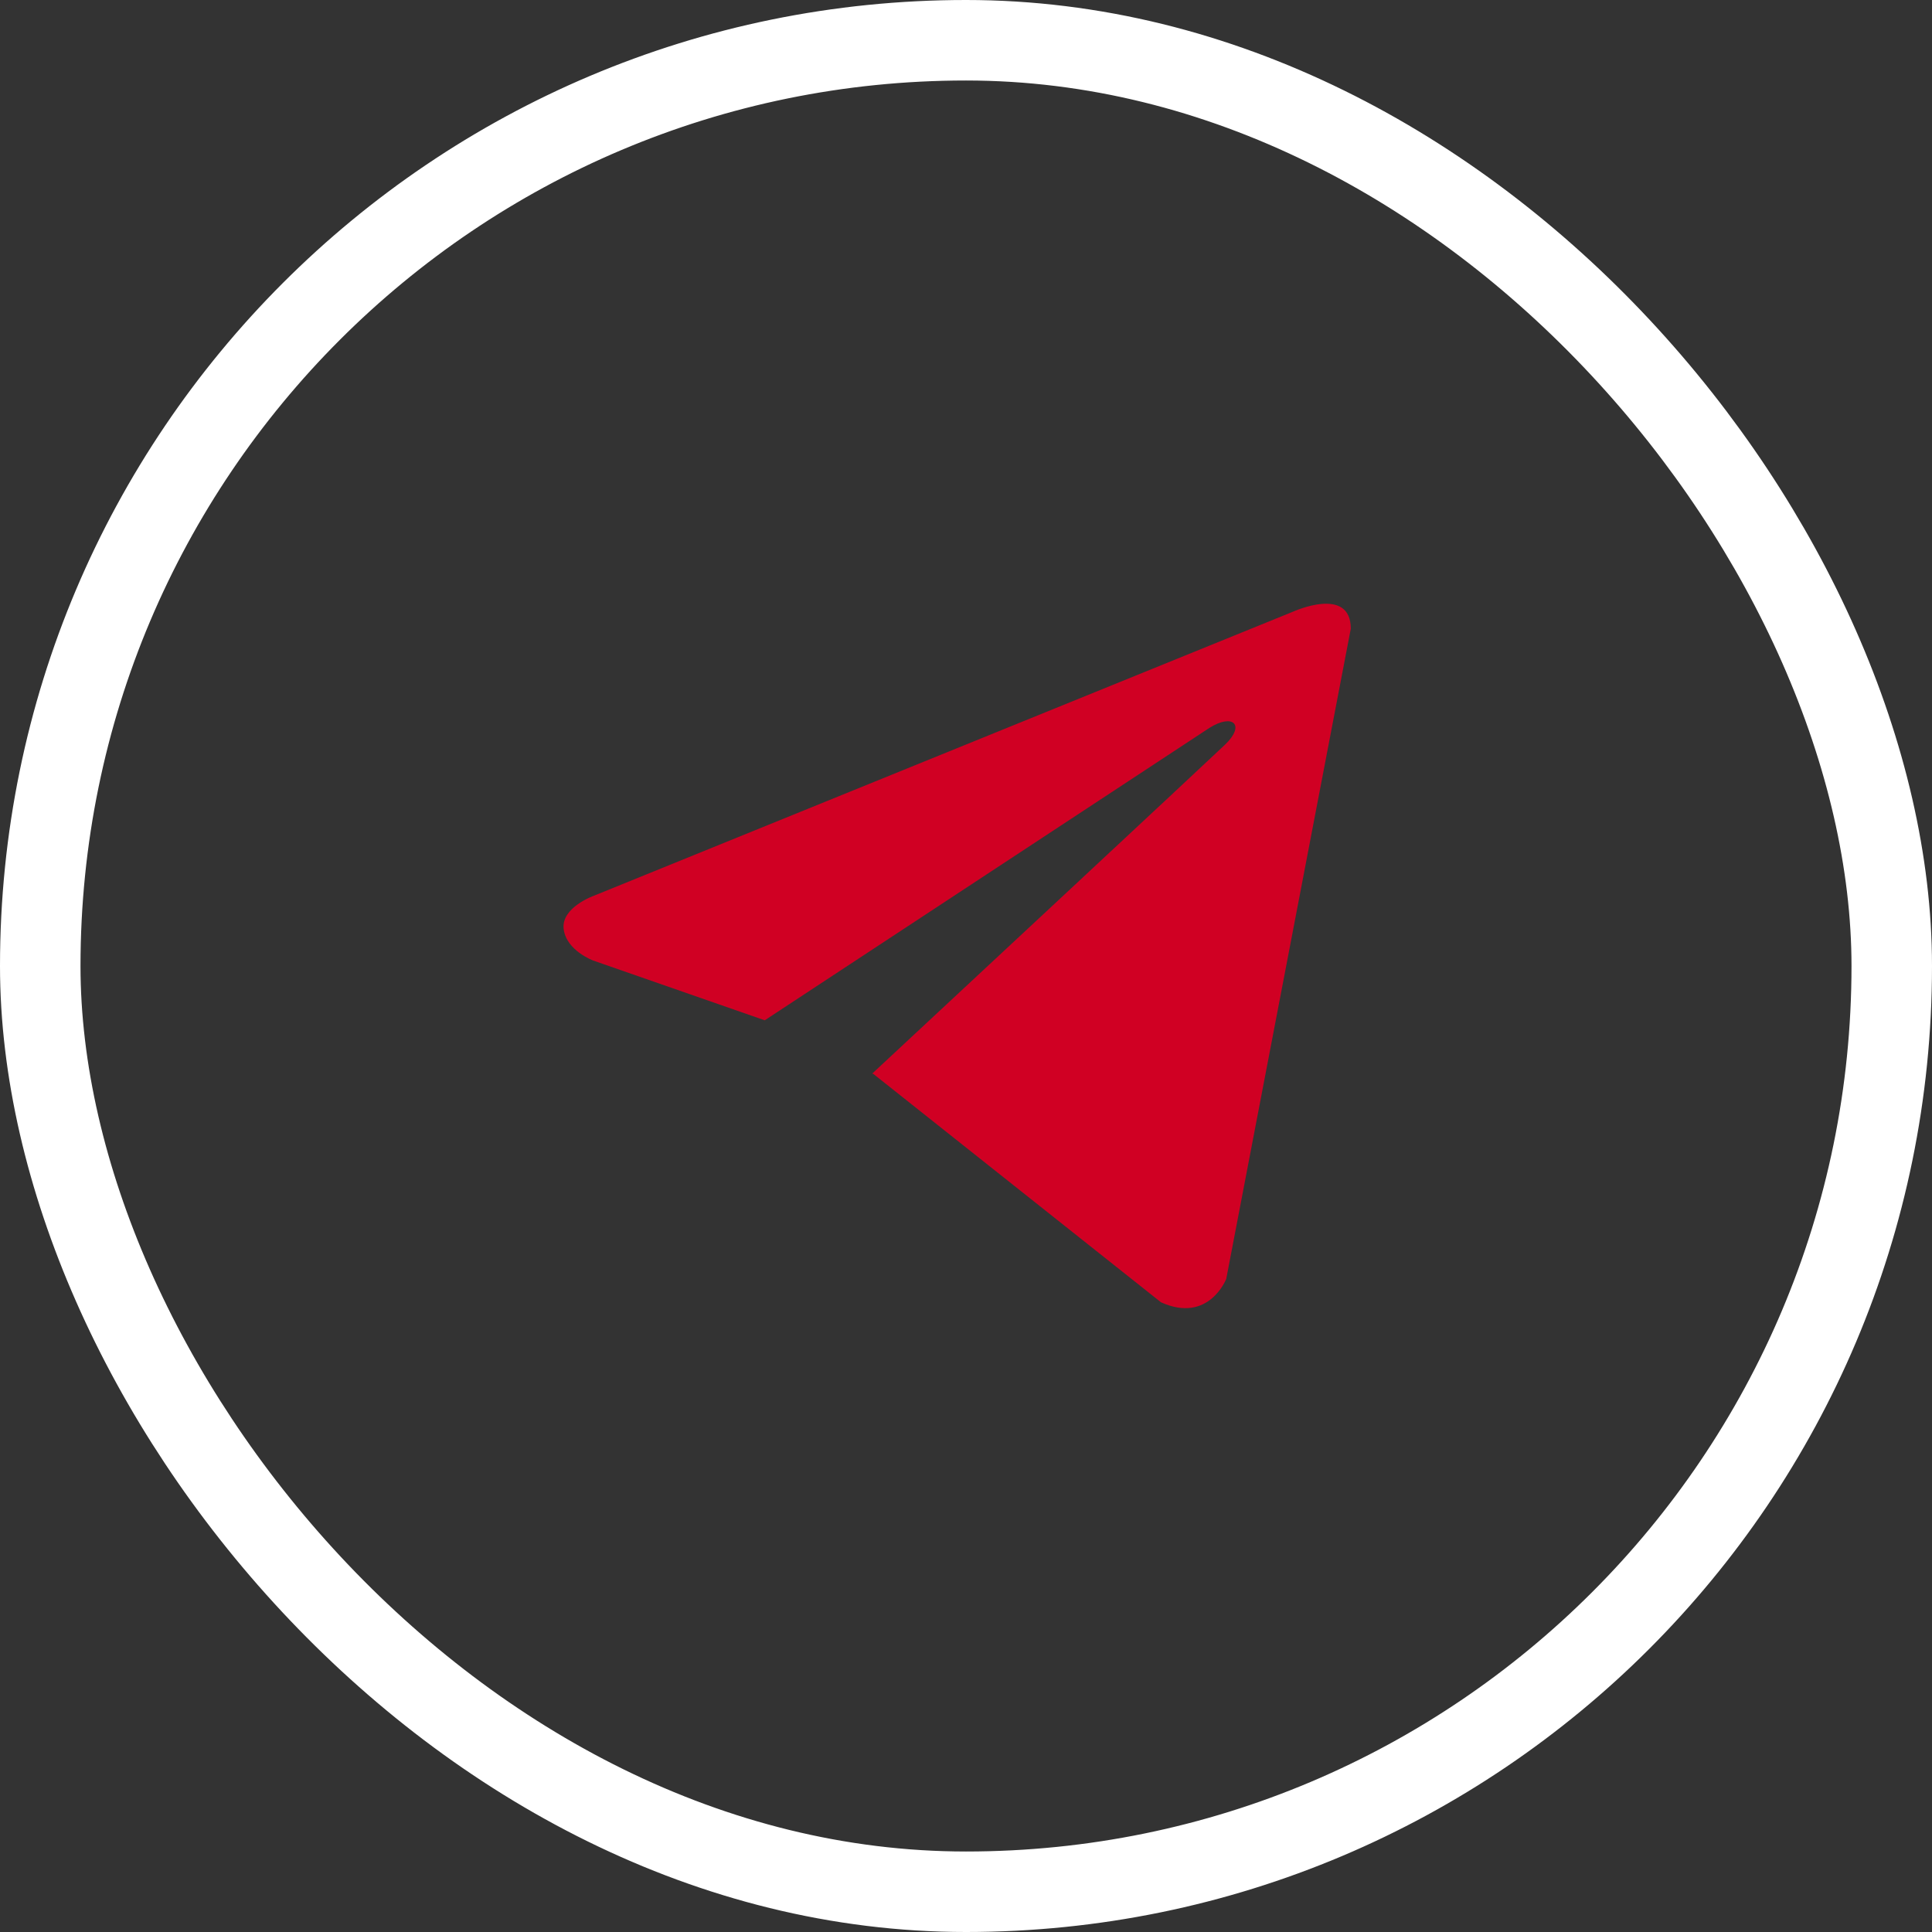
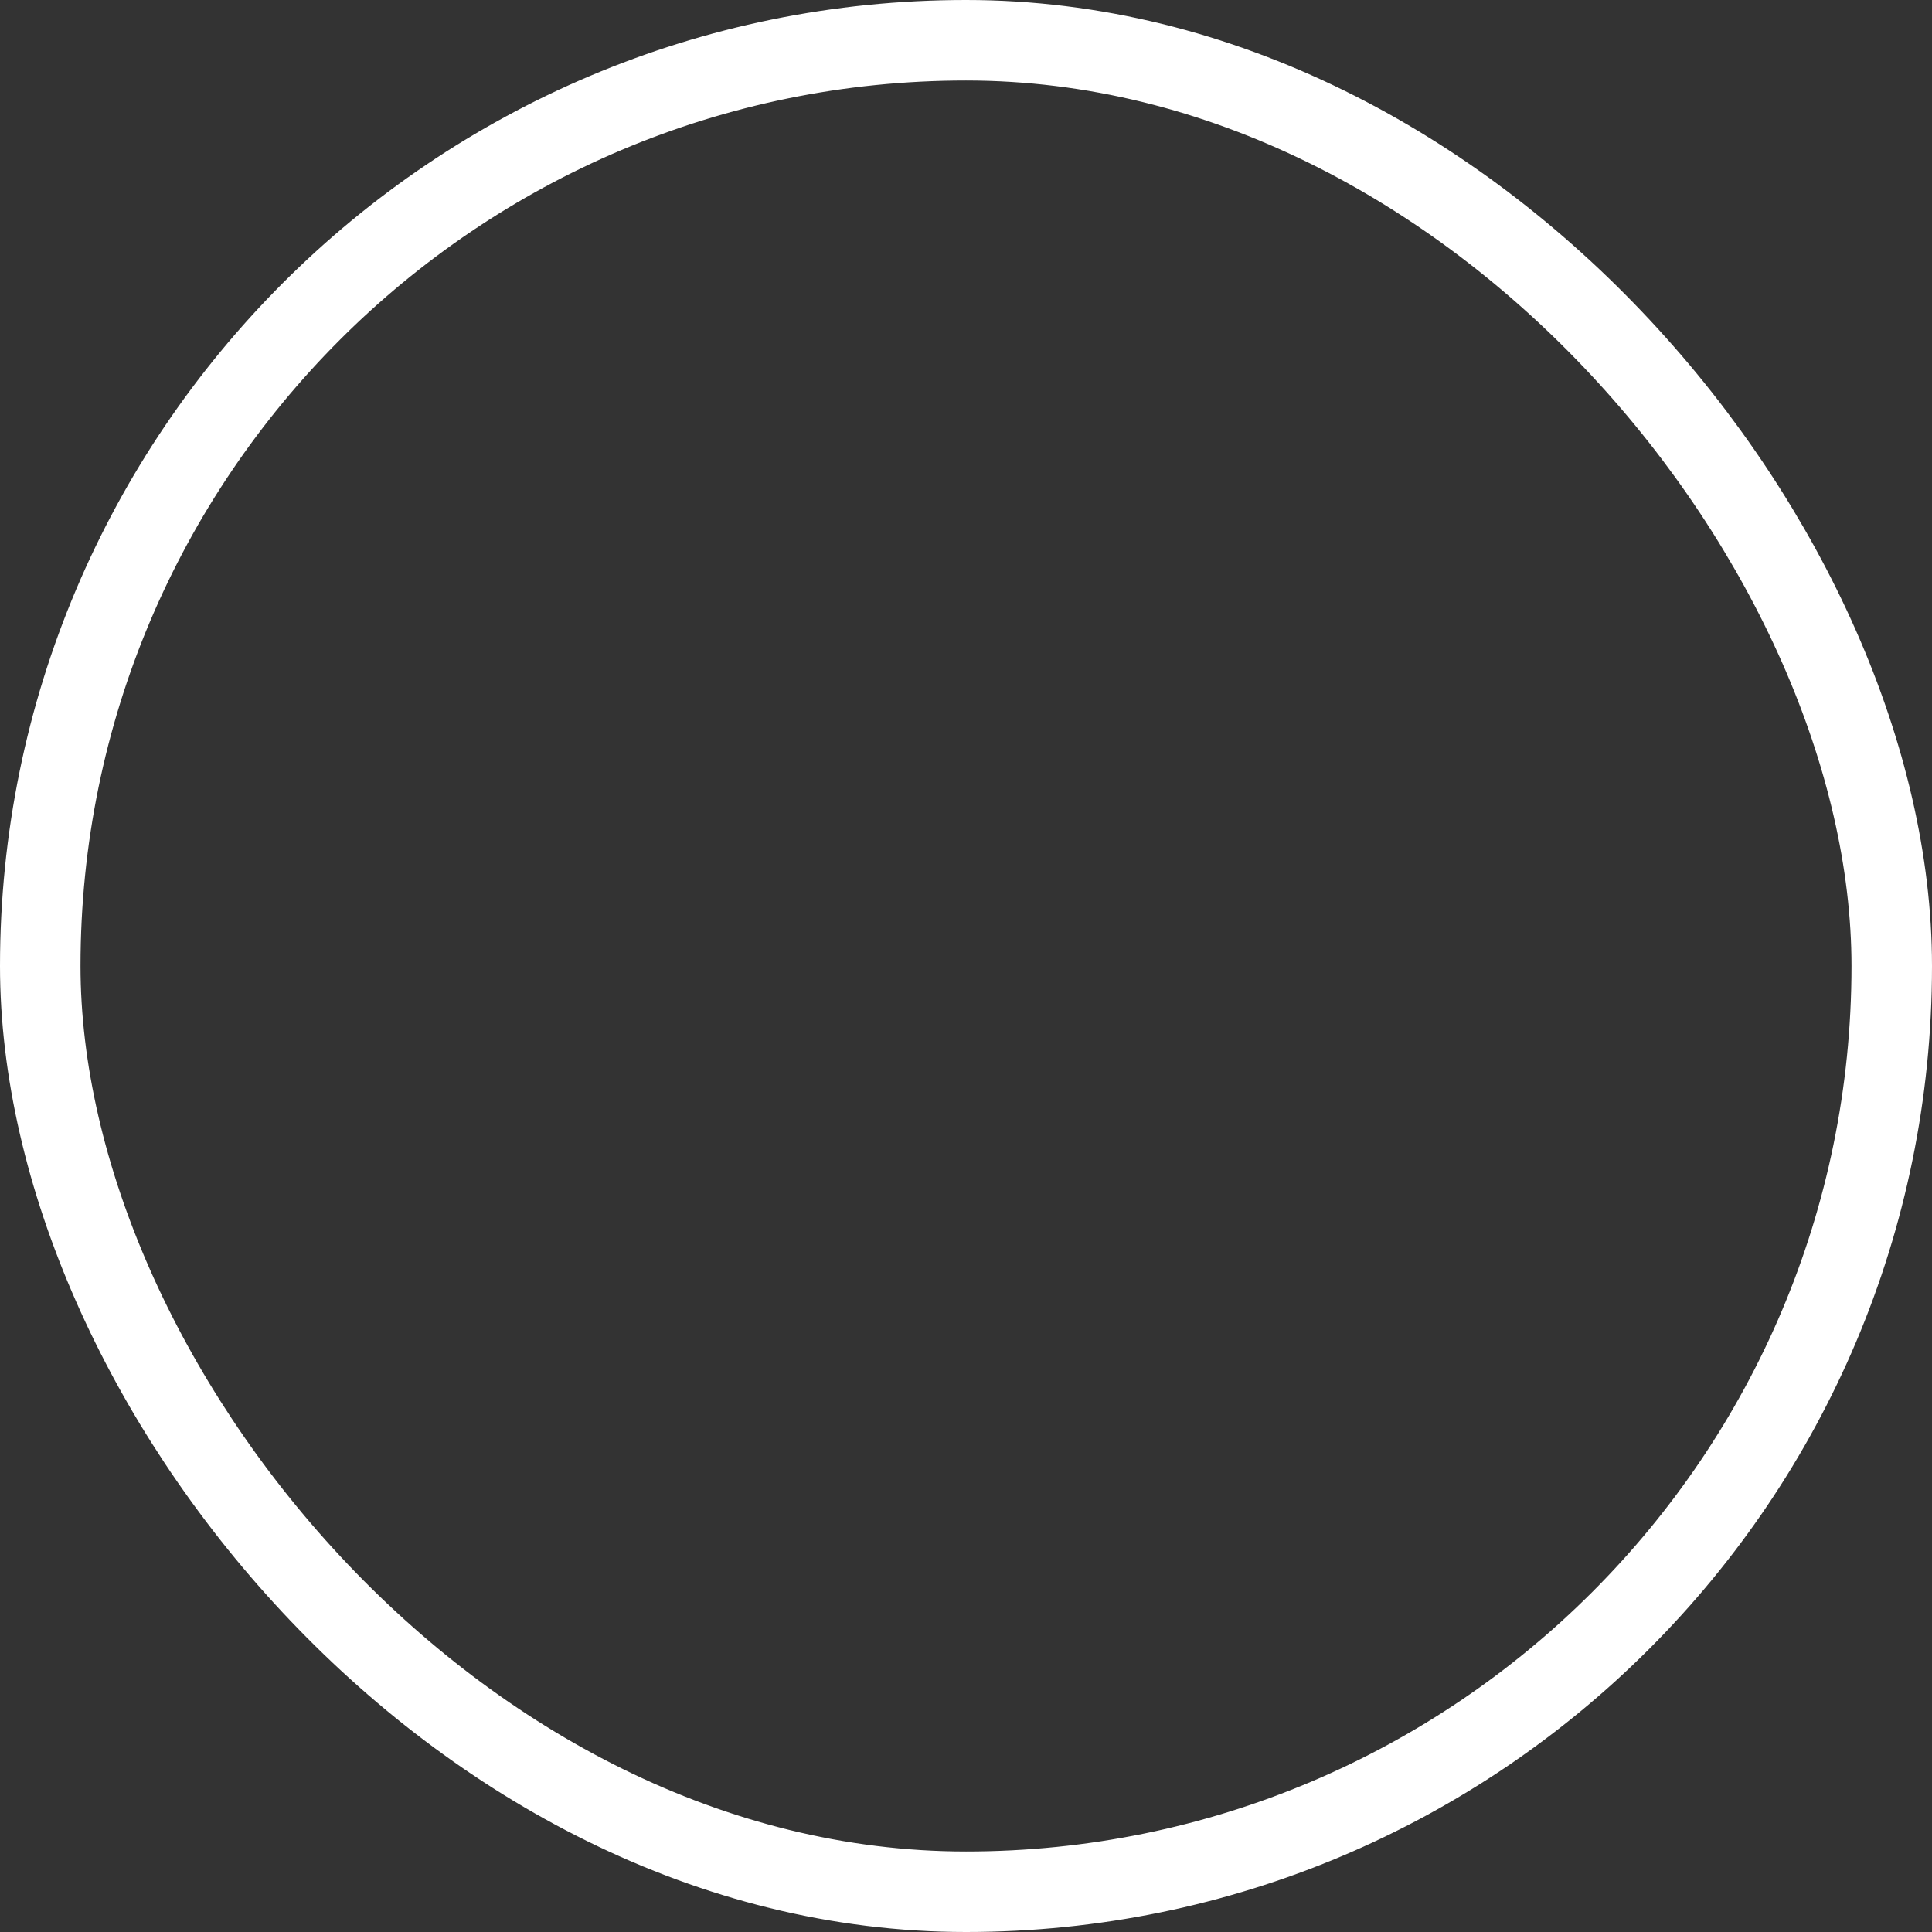
<svg xmlns="http://www.w3.org/2000/svg" width="48" height="48" viewBox="0 0 48 48" fill="none">
  <rect x="0" y="0" width="48" height="48" fill="#333333" stroke="none" />
  <rect x="1" y="1" width="46" height="46" rx="23" stroke="white" stroke-width="2" />
-   <path d="M33.56 15.62L30.466 31.773C30.466 31.773 30.033 32.892 28.844 32.355L21.705 26.687L21.672 26.671C22.636 25.774 30.114 18.812 30.441 18.496C30.946 18.008 30.632 17.716 30.045 18.086L19 25.349L14.739 23.865C14.739 23.865 14.068 23.617 14.004 23.08C13.938 22.543 14.761 22.252 14.761 22.252L32.132 15.194C32.132 15.194 33.56 14.545 33.56 15.62Z" fill="#D00023" />
</svg>